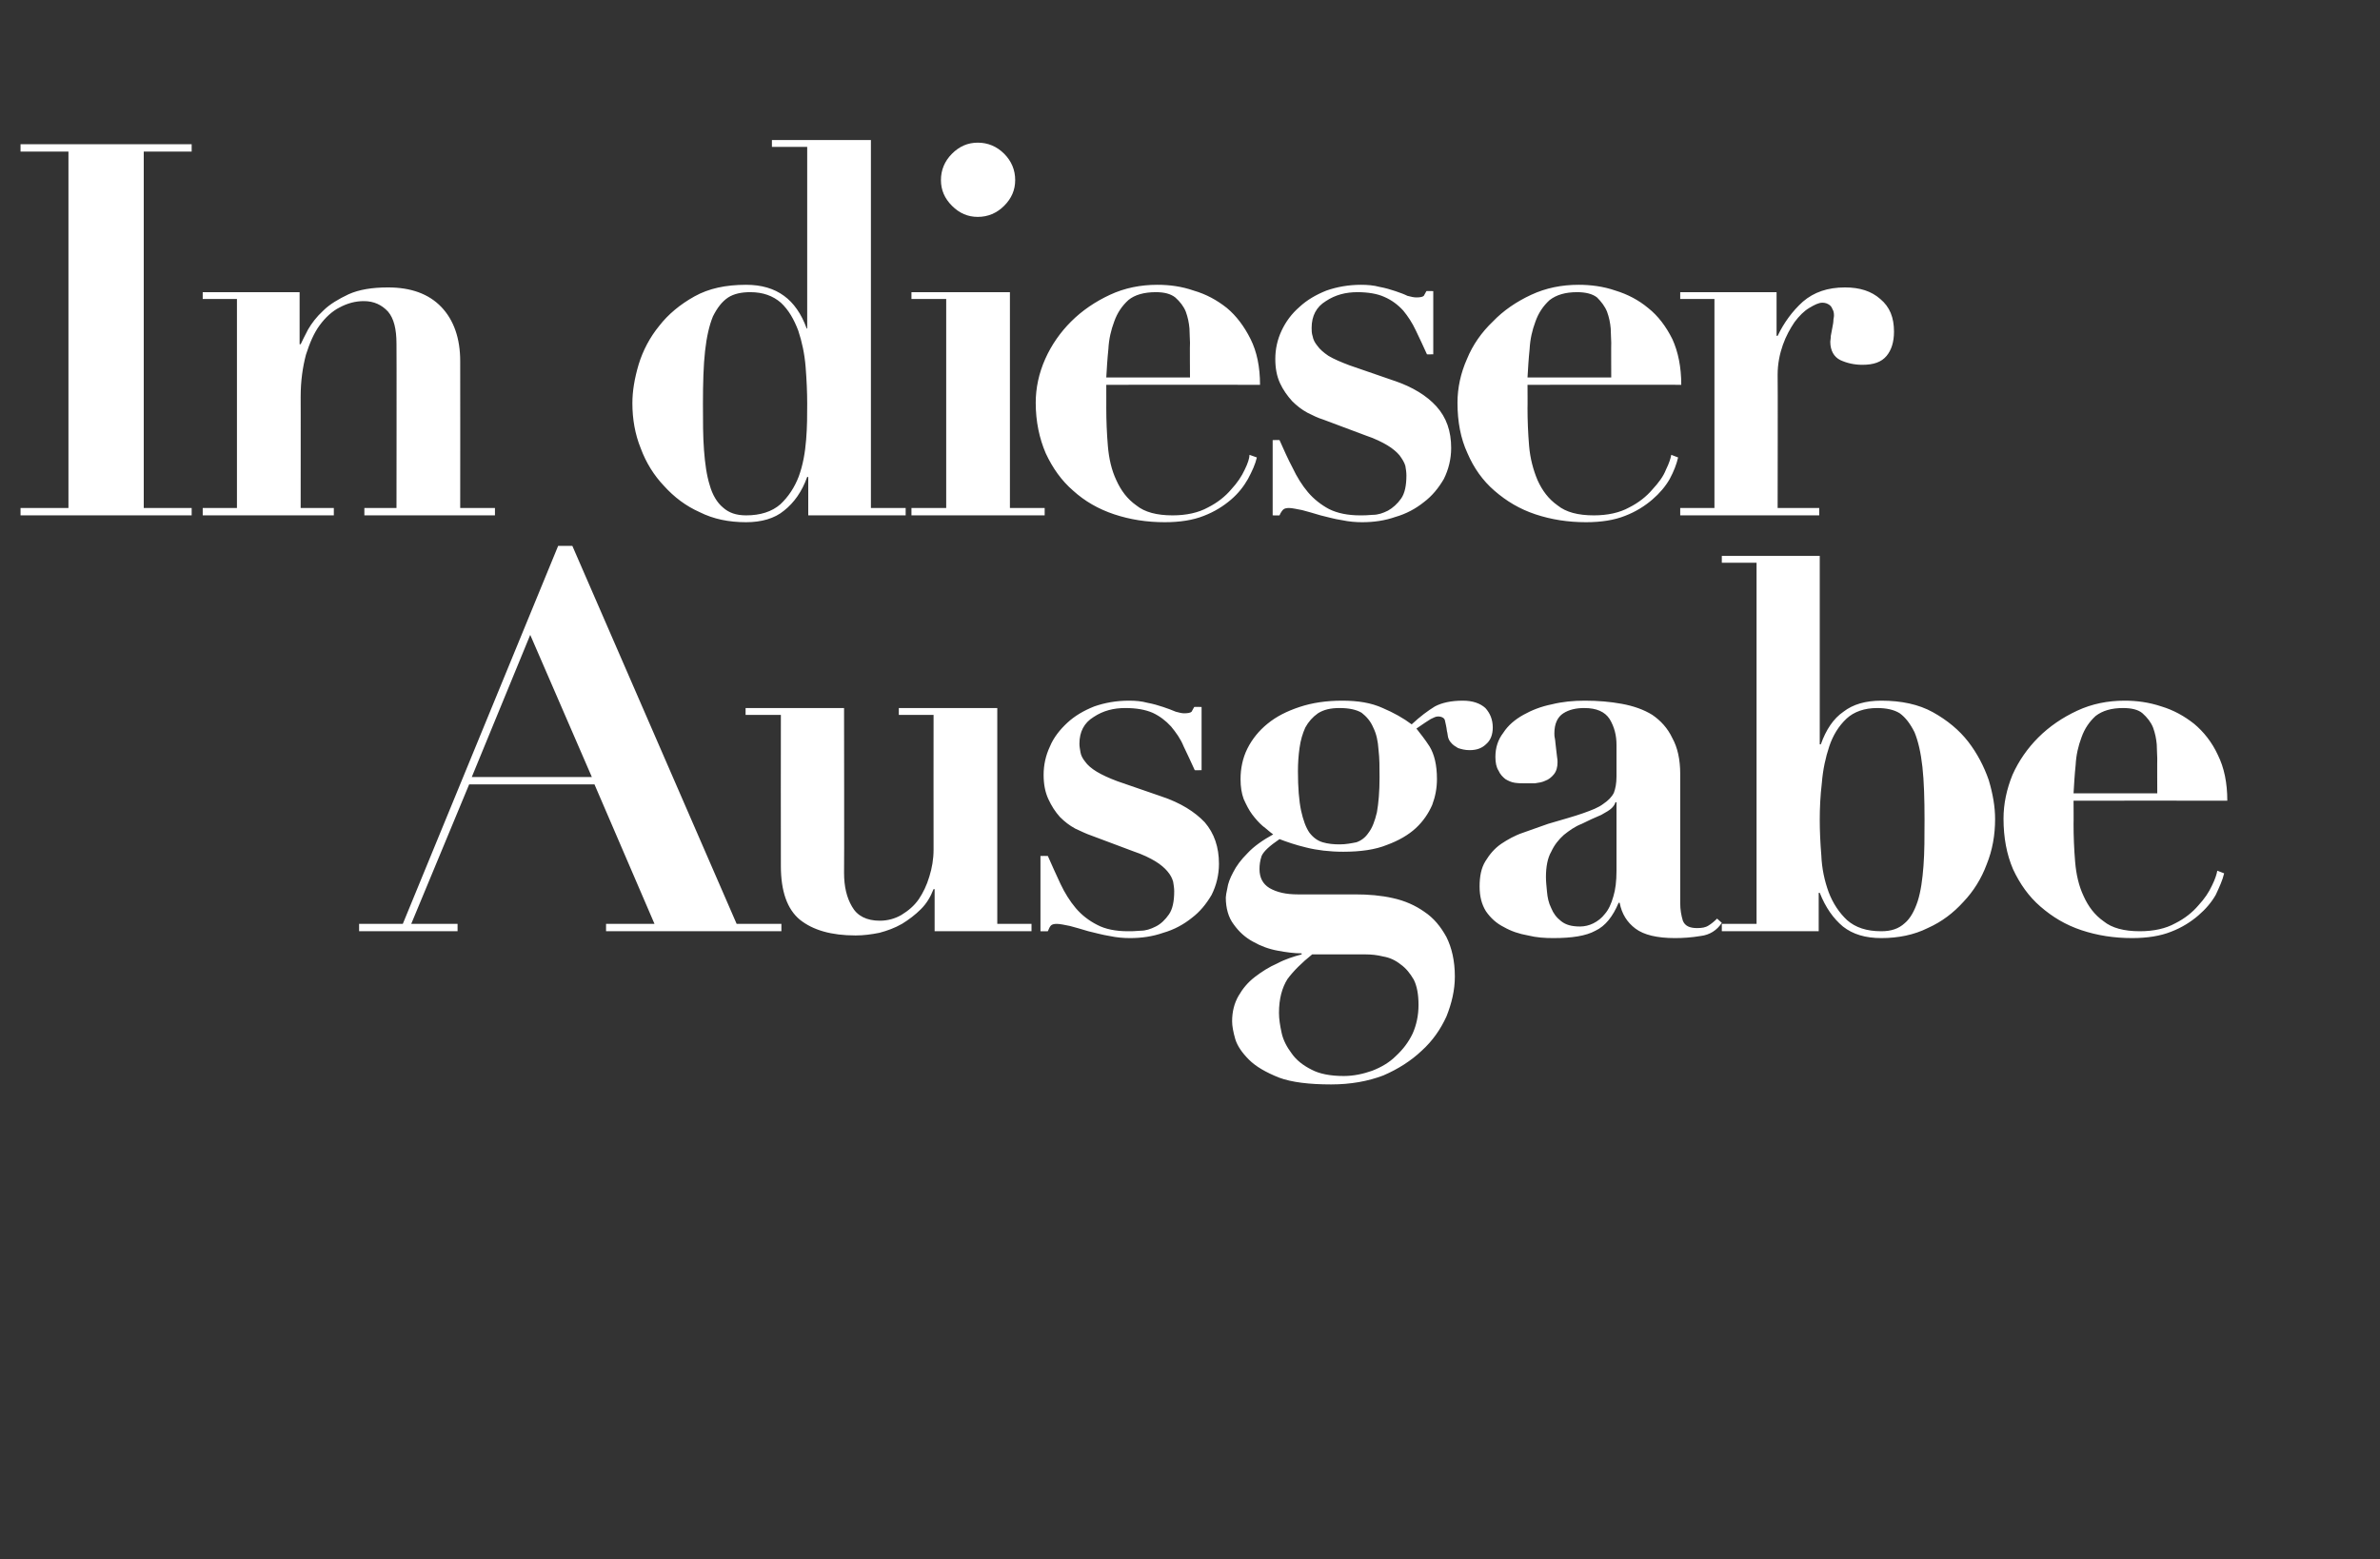
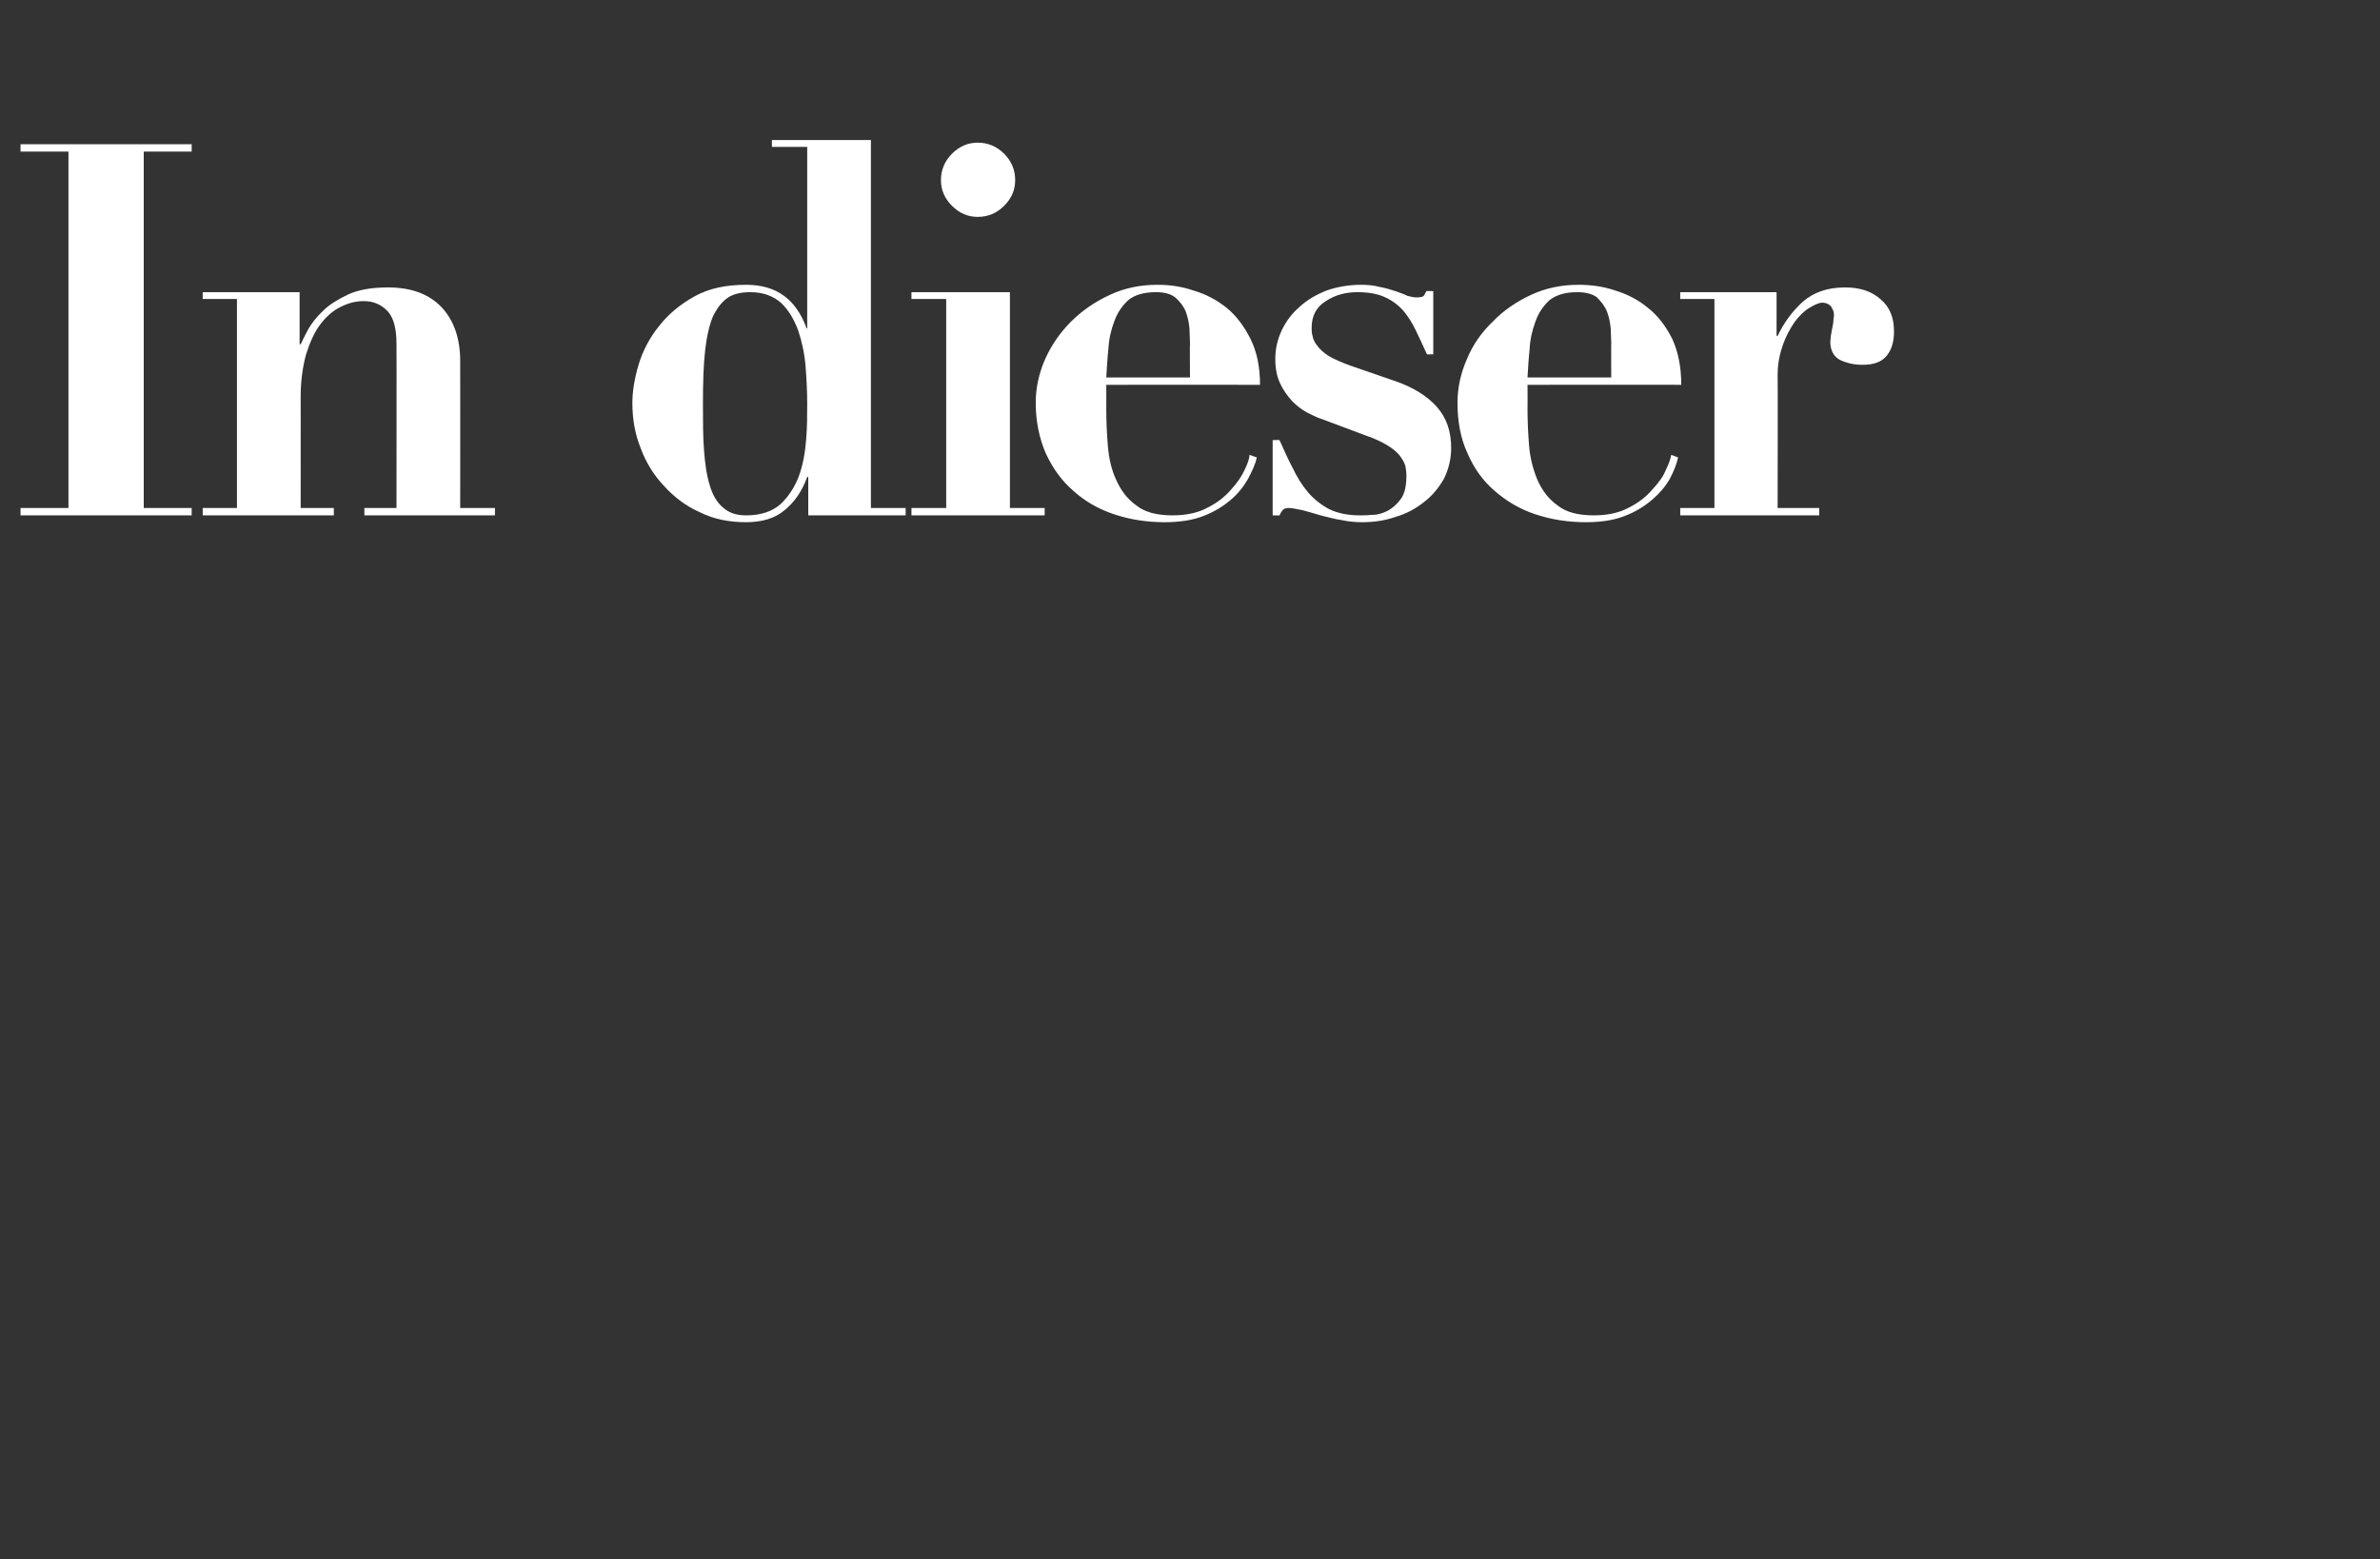
<svg xmlns="http://www.w3.org/2000/svg" version="1.1" width="452px" height="296.2px" viewBox="0 -2 452 296.2" style="top:-2px">
  <rect x="0" y="-2" width="452" height="296.2" fill="#333333" stroke="none" />
  <desc>In dieser Ausgabe</desc>
  <defs />
  <g id="Polygon10199">
-     <path d="M 100.7 118.6 L 112.4 145.6 L 89.6 145.6 L 100.7 118.6 Z M 68.2 173.5 L 68.2 174.9 L 86.9 174.9 L 86.9 173.5 L 78.1 173.5 L 89.1 147 L 112.9 147 L 124.3 173.5 L 115.1 173.5 L 115.1 174.9 L 148.4 174.9 L 148.4 173.5 L 139.9 173.5 L 108.7 101.7 L 106 101.7 L 76.5 173.5 L 68.2 173.5 Z M 141.6 132.5 L 141.6 133.8 L 148.3 133.8 C 148.3 133.8 148.27 162.46 148.3 162.5 C 148.3 167.3 149.5 170.7 151.9 172.7 C 154.4 174.7 157.9 175.7 162.5 175.7 C 164 175.7 165.5 175.5 167 175.2 C 168.5 174.8 169.9 174.3 171.3 173.5 C 172.6 172.7 173.8 171.8 174.9 170.7 C 176 169.6 176.7 168.4 177.3 166.9 C 177.28 166.91 177.5 166.9 177.5 166.9 L 177.5 174.9 L 195.9 174.9 L 195.9 173.5 L 189.4 173.5 L 189.4 132.5 L 170.7 132.5 L 170.7 133.8 L 177.3 133.8 C 177.3 133.8 177.28 159.39 177.3 159.4 C 177.3 161.2 177 162.9 176.5 164.5 C 176 166.2 175.3 167.6 174.5 168.8 C 173.6 170.1 172.5 171 171.2 171.8 C 170 172.5 168.6 172.9 167.1 172.9 C 164.6 172.9 162.8 172 161.8 170.2 C 160.8 168.5 160.3 166.4 160.3 163.8 C 160.35 163.84 160.3 132.5 160.3 132.5 L 141.6 132.5 Z M 197.6 160.6 L 197.6 174.9 C 197.6 174.9 198.96 174.93 199 174.9 C 199.2 174.4 199.4 174 199.6 173.8 C 199.8 173.6 200.2 173.5 200.7 173.5 C 201.3 173.5 202.2 173.7 203.2 173.9 C 204.3 174.2 205.4 174.5 206.7 174.9 C 208 175.2 209.4 175.6 210.7 175.8 C 212.1 176.1 213.4 176.2 214.6 176.2 C 216.8 176.2 218.9 175.9 220.9 175.2 C 223 174.6 224.8 173.6 226.3 172.4 C 227.9 171.2 229.1 169.7 230.1 168 C 231 166.2 231.5 164.2 231.5 162.1 C 231.5 158.9 230.6 156.3 228.8 154.2 C 226.9 152.2 224.2 150.5 220.6 149.3 C 220.6 149.3 212.2 146.4 212.2 146.4 C 210.6 145.8 209.3 145.2 208.3 144.6 C 207.3 144 206.5 143.3 206.1 142.7 C 205.6 142.1 205.3 141.5 205.2 140.9 C 205.1 140.3 205 139.8 205 139.3 C 205 137 205.9 135.3 207.7 134.2 C 209.5 133 211.5 132.5 213.7 132.5 C 215.8 132.5 217.5 132.8 218.9 133.4 C 220.2 134 221.4 134.9 222.4 136 C 223.3 137.1 224.2 138.3 224.8 139.8 C 225.5 141.2 226.2 142.8 226.9 144.3 C 226.88 144.34 228.2 144.3 228.2 144.3 L 228.2 132.3 C 228.2 132.3 226.78 132.26 226.8 132.3 C 226.6 132.6 226.5 132.9 226.3 133.2 C 226.1 133.4 225.6 133.5 224.9 133.5 C 224.5 133.5 224 133.4 223.3 133.2 C 222.6 132.9 221.8 132.6 220.9 132.3 C 220 132 219 131.7 217.9 131.5 C 216.8 131.2 215.7 131.1 214.4 131.1 C 212 131.1 209.8 131.5 207.8 132.2 C 205.8 133 204.1 134 202.7 135.3 C 201.3 136.6 200.1 138.1 199.4 139.8 C 198.6 141.5 198.2 143.3 198.2 145.2 C 198.2 147 198.5 148.5 199.1 149.8 C 199.7 151.1 200.4 152.2 201.3 153.2 C 202.2 154.1 203.1 154.8 204.2 155.4 C 205.3 155.9 206.3 156.4 207.2 156.7 C 207.2 156.7 215.2 159.7 215.2 159.7 C 217 160.3 218.4 161 219.4 161.6 C 220.4 162.2 221.2 162.9 221.7 163.5 C 222.3 164.2 222.6 164.8 222.8 165.5 C 222.9 166.1 223 166.7 223 167.3 C 223 169.2 222.7 170.7 222 171.7 C 221.3 172.7 220.5 173.5 219.5 174 C 218.5 174.5 217.6 174.8 216.6 174.8 C 215.6 174.9 214.8 174.9 214.2 174.9 C 211.9 174.9 209.9 174.5 208.4 173.7 C 206.8 172.9 205.4 171.8 204.3 170.5 C 203.2 169.2 202.2 167.6 201.4 165.9 C 200.6 164.2 199.8 162.4 199 160.6 C 198.96 160.58 197.6 160.6 197.6 160.6 Z M 242.9 190.4 C 242.9 187.7 243.5 185.6 244.5 184 C 245.6 182.5 247.2 180.9 249.2 179.3 C 249.2 179.3 259.4 179.3 259.4 179.3 C 260.4 179.3 261.5 179.4 262.7 179.7 C 263.9 179.9 265 180.4 266 181.2 C 267 181.9 267.8 182.9 268.5 184.1 C 269.1 185.3 269.4 186.9 269.4 188.9 C 269.4 190.9 269 192.7 268.3 194.3 C 267.5 196 266.4 197.4 265.1 198.6 C 263.9 199.8 262.4 200.7 260.6 201.4 C 258.9 202 257.1 202.4 255.2 202.4 C 252.7 202.4 250.6 202 249.1 201.2 C 247.5 200.4 246.2 199.4 245.3 198.1 C 244.4 196.9 243.7 195.6 243.4 194.2 C 243.1 192.8 242.9 191.6 242.9 190.4 Z M 254.4 158.4 C 253.3 158.4 252.2 158.3 251.2 158 C 250.2 157.7 249.4 157.1 248.7 156.2 C 248 155.2 247.5 153.8 247.1 152 C 246.7 150.1 246.5 147.6 246.5 144.5 C 246.5 143 246.6 141.5 246.8 140.1 C 247 138.6 247.4 137.3 247.9 136.2 C 248.5 135.1 249.3 134.2 250.3 133.5 C 251.4 132.8 252.7 132.5 254.4 132.5 C 256.2 132.5 257.6 132.8 258.6 133.4 C 259.5 134.1 260.3 135 260.8 136.2 C 261.4 137.4 261.7 138.8 261.8 140.4 C 262 142 262 143.8 262 145.7 C 262 148.4 261.8 150.6 261.5 152.3 C 261.1 154 260.6 155.3 259.9 156.2 C 259.3 157.1 258.5 157.7 257.6 158 C 256.6 158.2 255.6 158.4 254.4 158.4 Z M 257.4 167.9 C 257.4 167.9 246.5 167.9 246.5 167.9 C 244.2 167.9 242.5 167.5 241.1 166.7 C 239.8 165.9 239.2 164.7 239.2 163.1 C 239.2 162.3 239.3 161.5 239.6 160.6 C 240 159.7 241.1 158.7 243 157.4 C 244.3 157.9 246 158.5 248.1 159 C 250.1 159.5 252.5 159.8 255.1 159.8 C 258.4 159.8 261.2 159.4 263.4 158.5 C 265.6 157.7 267.5 156.6 268.9 155.3 C 270.3 154 271.3 152.5 272 150.9 C 272.6 149.3 272.9 147.7 272.9 146 C 272.9 143.3 272.4 141.3 271.5 139.8 C 270.6 138.4 269.7 137.3 269 136.4 C 270.3 135.5 271.2 134.9 271.7 134.6 C 272.3 134.3 272.7 134.1 273.1 134.1 C 273.8 134.1 274.3 134.4 274.4 134.8 C 274.5 135.3 274.7 136 274.8 136.9 C 274.9 137.2 274.9 137.5 275 138 C 275.1 138.4 275.3 138.8 275.6 139.1 C 275.9 139.5 276.4 139.8 276.9 140.1 C 277.5 140.3 278.2 140.5 279.1 140.5 C 280.5 140.5 281.5 140.1 282.3 139.3 C 283.1 138.6 283.5 137.5 283.5 136.2 C 283.5 134.7 283 133.5 282.1 132.5 C 281.1 131.6 279.7 131.1 277.8 131.1 C 275.6 131.1 273.8 131.5 272.5 132.2 C 271.2 133 269.7 134.1 268.1 135.6 C 266.5 134.4 264.7 133.4 262.6 132.5 C 260.4 131.5 257.9 131.1 254.9 131.1 C 251.9 131.1 249.2 131.5 246.8 132.3 C 244.4 133.1 242.4 134.1 240.7 135.5 C 239.1 136.8 237.8 138.4 236.9 140.2 C 236 142 235.6 144 235.6 146 C 235.6 147.5 235.8 148.7 236.2 149.8 C 236.7 150.9 237.2 151.9 237.8 152.7 C 238.4 153.5 239.1 154.3 239.8 154.9 C 240.6 155.5 241.2 156.1 241.8 156.5 C 239.8 157.6 238.1 158.8 236.9 160.1 C 235.7 161.3 234.8 162.5 234.2 163.7 C 233.6 164.8 233.2 165.9 233.1 166.7 C 232.9 167.6 232.8 168.2 232.8 168.5 C 232.8 170.5 233.3 172.3 234.3 173.6 C 235.3 175 236.5 176.1 238 176.9 C 239.4 177.7 241 178.3 242.7 178.6 C 244.3 178.9 245.8 179.1 247.2 179.1 C 247.2 179.1 247.2 179.3 247.2 179.3 C 245.7 179.7 244.1 180.2 242.6 181 C 241 181.7 239.6 182.6 238.3 183.6 C 237 184.6 236 185.8 235.2 187.2 C 234.4 188.6 234 190.2 234 192 C 234 192.9 234.2 194 234.6 195.4 C 235 196.7 235.9 198 237.2 199.3 C 238.5 200.6 240.4 201.7 242.9 202.7 C 245.3 203.6 248.7 204 252.8 204 C 256.5 204 259.8 203.4 262.7 202.3 C 265.5 201.1 268 199.5 270 197.6 C 272.1 195.7 273.6 193.5 274.7 191.1 C 275.7 188.6 276.3 186.1 276.3 183.5 C 276.3 180.5 275.7 178 274.7 176 C 273.6 174 272.3 172.4 270.5 171.2 C 268.8 170 266.8 169.1 264.5 168.6 C 262.3 168.1 259.9 167.9 257.4 167.9 Z M 307 150.4 C 307 150.4 307 163.45 307 163.4 C 307 165.4 306.8 167 306.4 168.3 C 306 169.7 305.5 170.8 304.8 171.6 C 304.2 172.4 303.4 173 302.6 173.4 C 301.8 173.8 300.9 174 300.1 174 C 298.5 174 297.4 173.7 296.5 173 C 295.6 172.3 295 171.5 294.6 170.5 C 294.1 169.5 293.9 168.5 293.8 167.4 C 293.7 166.4 293.6 165.4 293.6 164.6 C 293.6 162.7 293.9 161 294.6 159.8 C 295.2 158.5 296 157.5 297 156.6 C 298 155.8 299.1 155 300.4 154.5 C 301.6 153.9 302.9 153.3 304.1 152.8 C 305 152.3 305.7 151.9 306.1 151.5 C 306.4 151.2 306.7 150.8 306.8 150.4 C 306.8 150.38 307 150.4 307 150.4 Z M 327 173.3 C 327 173.3 326.1 172.5 326.1 172.5 C 325.6 173 325 173.5 324.5 173.8 C 323.9 174.2 323.2 174.3 322.3 174.3 C 320.9 174.3 320 173.9 319.6 172.9 C 319.3 171.9 319.1 170.8 319.1 169.6 C 319.1 169.6 319.1 145 319.1 145 C 319.1 142.3 318.6 140 317.6 138.2 C 316.7 136.3 315.4 134.9 313.8 133.8 C 312.2 132.8 310.2 132.1 308 131.7 C 305.8 131.3 303.5 131.1 301 131.1 C 298.8 131.1 296.7 131.3 294.7 131.8 C 292.7 132.2 290.9 132.9 289.3 133.8 C 287.7 134.7 286.4 135.8 285.5 137.2 C 284.5 138.5 284 140 284 141.8 C 284 142.9 284.2 143.8 284.6 144.4 C 284.9 145.1 285.4 145.6 285.9 146 C 286.4 146.3 287 146.6 287.7 146.7 C 288.4 146.8 289.1 146.8 289.8 146.8 C 290.2 146.8 290.8 146.8 291.5 146.8 C 292.2 146.7 292.9 146.6 293.5 146.3 C 294.1 146.1 294.7 145.6 295.1 145.1 C 295.6 144.5 295.8 143.7 295.8 142.8 C 295.8 142.6 295.8 142.2 295.7 141.7 C 295.6 141.1 295.6 140.6 295.5 140 C 295.4 139.4 295.4 138.8 295.3 138.3 C 295.2 137.9 295.2 137.5 295.2 137.3 C 295.2 135.5 295.8 134.2 296.9 133.5 C 298 132.8 299.3 132.5 300.9 132.5 C 303.2 132.5 304.8 133.2 305.7 134.6 C 306.6 136.1 307 137.7 307 139.5 C 307 139.5 307 145.5 307 145.5 C 307 146.8 306.8 147.8 306.5 148.6 C 306.1 149.4 305.4 150.1 304.5 150.7 C 303.6 151.4 302.3 151.9 300.6 152.5 C 298.9 153.1 296.7 153.7 294 154.5 C 292.4 155.1 290.8 155.6 289.2 156.2 C 287.7 156.7 286.3 157.5 285.1 158.3 C 283.8 159.2 282.9 160.3 282.1 161.6 C 281.3 162.9 281 164.5 281 166.4 C 281 168.3 281.4 169.8 282.2 171.1 C 283.1 172.4 284.2 173.4 285.6 174.1 C 287 174.9 288.5 175.4 290.2 175.7 C 291.8 176.1 293.4 176.2 295 176.2 C 298.5 176.2 301.2 175.8 303 174.8 C 304.9 173.9 306.3 172.1 307.4 169.5 C 307.4 169.5 307.6 169.5 307.6 169.5 C 308 171.6 309 173.2 310.6 174.4 C 312.2 175.6 314.7 176.2 318.1 176.2 C 319.6 176.2 321.2 176.1 323 175.8 C 324.7 175.6 326.1 174.7 327 173.3 Z M 345.6 153.7 C 345.6 151.6 345.7 149.2 346 146.7 C 346.2 144.2 346.7 141.9 347.4 139.8 C 348.1 137.7 349.2 135.9 350.7 134.5 C 352.1 133.2 354.1 132.5 356.5 132.5 C 358.2 132.5 359.7 132.8 360.8 133.5 C 361.9 134.3 362.8 135.5 363.6 137.1 C 364.3 138.8 364.8 141 365.1 143.7 C 365.4 146.4 365.5 149.8 365.5 153.7 C 365.5 157 365.5 159.9 365.3 162.5 C 365.1 165.1 364.8 167.3 364.2 169.2 C 363.6 171 362.8 172.5 361.7 173.4 C 360.6 174.4 359.2 174.9 357.3 174.9 C 354.5 174.9 352.4 174.2 350.8 172.8 C 349.3 171.4 348.1 169.6 347.3 167.5 C 346.5 165.3 346 163 345.9 160.5 C 345.7 158.1 345.6 155.8 345.6 153.7 Z M 333.6 104.9 L 333.6 173.5 L 327 173.5 L 327 174.9 L 345.4 174.9 L 345.4 167.6 C 345.4 167.6 345.63 167.6 345.6 167.6 C 346.7 170.4 348.2 172.5 350 174 C 351.9 175.5 354.3 176.2 357.3 176.2 C 360.5 176.2 363.5 175.6 366.1 174.3 C 368.8 173.1 371 171.4 372.9 169.3 C 374.8 167.3 376.3 164.9 377.3 162.2 C 378.4 159.5 378.9 156.6 378.9 153.6 C 378.9 151.3 378.5 148.9 377.7 146.2 C 376.8 143.6 375.5 141.1 373.8 138.9 C 372.1 136.7 369.8 134.8 367.1 133.3 C 364.4 131.8 361.1 131.1 357.3 131.1 C 354.3 131.1 351.9 131.8 350.1 133.2 C 348.2 134.5 346.8 136.6 345.8 139.4 C 345.83 139.39 345.6 139.4 345.6 139.4 L 345.6 103.6 L 327 103.6 L 327 104.9 L 333.6 104.9 Z M 409.7 148.7 C 409.7 148.7 393.83 148.7 393.8 148.7 C 393.9 147 394 145.2 394.2 143.3 C 394.3 141.4 394.7 139.7 395.3 138.1 C 395.9 136.4 396.8 135.1 398 134 C 399.3 133 401 132.5 403.2 132.5 C 404.8 132.5 406.1 132.8 406.9 133.5 C 407.8 134.3 408.5 135.2 408.9 136.2 C 409.3 137.3 409.5 138.3 409.6 139.4 C 409.6 140.4 409.7 141.3 409.7 142.1 C 409.67 142.06 409.7 148.7 409.7 148.7 Z M 393.8 150.1 C 393.8 150.1 423.03 150.08 423 150.1 C 423 146.7 422.4 143.8 421.2 141.4 C 420.1 139 418.5 137 416.7 135.5 C 414.8 134 412.8 132.9 410.5 132.2 C 408.1 131.4 405.8 131.1 403.5 131.1 C 400.3 131.1 397.3 131.7 394.5 133 C 391.7 134.3 389.2 136 387.1 138.1 C 385.1 140.1 383.4 142.5 382.2 145.2 C 381.1 147.9 380.5 150.7 380.5 153.5 C 380.5 157.1 381.1 160.3 382.3 163.1 C 383.6 165.9 385.3 168.3 387.5 170.2 C 389.8 172.2 392.3 173.7 395.3 174.7 C 398.3 175.7 401.5 176.2 404.9 176.2 C 407.8 176.2 410.3 175.8 412.3 175 C 414.4 174.2 416.1 173.1 417.5 171.9 C 418.9 170.7 420 169.4 420.8 168 C 421.5 166.5 422.1 165.2 422.4 163.9 C 422.4 163.9 421.1 163.4 421.1 163.4 C 421 164 420.7 165 420.1 166.2 C 419.5 167.5 418.7 168.7 417.5 170 C 416.4 171.3 414.9 172.5 413.1 173.4 C 411.3 174.4 409 174.9 406.4 174.9 C 403.4 174.9 401.1 174.3 399.5 173 C 397.8 171.8 396.6 170.2 395.7 168.2 C 394.8 166.3 394.3 164.1 394.1 161.7 C 393.9 159.3 393.8 156.9 393.8 154.5 C 393.83 154.54 393.8 150.1 393.8 150.1 Z " stroke="none" fill="#fff" />
-   </g>
+     </g>
  <g id="Polygon10198">
    <path d="M 3.9 25.4 L 3.9 26.8 L 13 26.8 L 13 94.5 L 3.9 94.5 L 3.9 95.9 L 36.4 95.9 L 36.4 94.5 L 27.3 94.5 L 27.3 26.8 L 36.4 26.8 L 36.4 25.4 L 3.9 25.4 Z M 38.5 94.5 L 38.5 95.9 L 63.4 95.9 L 63.4 94.5 L 57.1 94.5 C 57.1 94.5 57.12 73.36 57.1 73.4 C 57.1 70.3 57.5 67.7 58.1 65.4 C 58.8 63.2 59.6 61.3 60.7 59.8 C 61.8 58.3 63.1 57.1 64.5 56.4 C 66 55.6 67.5 55.2 69.1 55.2 C 71 55.2 72.5 55.9 73.7 57.2 C 74.8 58.5 75.3 60.5 75.3 63.3 C 75.34 63.26 75.3 94.5 75.3 94.5 L 69.2 94.5 L 69.2 95.9 L 94 95.9 L 94 94.5 L 87.4 94.5 C 87.4 94.5 87.42 66.63 87.4 66.6 C 87.4 62.3 86.2 58.8 83.8 56.3 C 81.4 53.8 78 52.6 73.7 52.6 C 70.7 52.6 68.2 53 66.2 53.9 C 64.3 54.8 62.6 55.8 61.4 57 C 60.1 58.2 59.2 59.4 58.5 60.6 C 57.8 61.9 57.4 62.8 57.1 63.4 C 57.12 63.36 56.9 63.4 56.9 63.4 L 56.9 53.5 L 38.5 53.5 L 38.5 54.8 L 45 54.8 L 45 94.5 L 38.5 94.5 Z M 153.3 74.7 C 153.3 76.8 153.3 79.1 153.1 81.5 C 152.9 84 152.5 86.3 151.7 88.5 C 150.9 90.6 149.7 92.4 148.2 93.8 C 146.6 95.2 144.4 95.9 141.7 95.9 C 139.8 95.9 138.4 95.4 137.3 94.4 C 136.2 93.5 135.3 92 134.8 90.2 C 134.2 88.3 133.9 86.1 133.7 83.5 C 133.5 80.9 133.5 78 133.5 74.7 C 133.5 70.8 133.6 67.4 133.9 64.7 C 134.2 62 134.7 59.8 135.4 58.1 C 136.2 56.5 137.1 55.3 138.3 54.5 C 139.4 53.8 140.8 53.5 142.5 53.5 C 144.9 53.5 146.8 54.2 148.3 55.5 C 149.8 56.9 150.8 58.7 151.6 60.8 C 152.3 62.9 152.8 65.2 153 67.7 C 153.2 70.2 153.3 72.6 153.3 74.7 Z M 165.4 94.5 L 165.4 24.6 L 146.6 24.6 L 146.6 25.9 L 153.3 25.9 L 153.3 60.4 C 153.3 60.4 153.15 60.39 153.2 60.4 C 152.2 57.6 150.7 55.5 148.9 54.2 C 147 52.8 144.6 52.1 141.7 52.1 C 137.8 52.1 134.6 52.8 131.9 54.3 C 129.2 55.8 126.9 57.7 125.2 59.9 C 123.4 62.1 122.1 64.6 121.3 67.2 C 120.5 69.9 120.1 72.3 120.1 74.6 C 120.1 77.6 120.6 80.5 121.7 83.2 C 122.7 85.9 124.2 88.3 126.1 90.3 C 128 92.4 130.2 94.1 132.9 95.3 C 135.5 96.6 138.4 97.2 141.7 97.2 C 144.6 97.2 147.1 96.5 148.9 95 C 150.8 93.5 152.3 91.4 153.3 88.6 C 153.35 88.6 153.5 88.6 153.5 88.6 L 153.5 95.9 L 172 95.9 L 172 94.5 L 165.4 94.5 Z M 178.7 32.2 C 178.7 34.1 179.4 35.7 180.8 37.1 C 182.2 38.5 183.8 39.2 185.7 39.2 C 187.6 39.2 189.3 38.5 190.7 37.1 C 192.1 35.7 192.8 34.1 192.8 32.2 C 192.8 30.3 192.1 28.6 190.7 27.2 C 189.3 25.8 187.6 25.1 185.7 25.1 C 183.8 25.1 182.2 25.8 180.8 27.2 C 179.4 28.6 178.7 30.3 178.7 32.2 Z M 173.1 53.5 L 173.1 54.8 L 179.7 54.8 L 179.7 94.5 L 173.1 94.5 L 173.1 95.9 L 198.4 95.9 L 198.4 94.5 L 191.8 94.5 L 191.8 53.5 L 173.1 53.5 Z M 226 69.7 C 226 69.7 210.11 69.7 210.1 69.7 C 210.2 68 210.3 66.2 210.5 64.3 C 210.6 62.4 211 60.7 211.6 59.1 C 212.2 57.4 213.1 56.1 214.3 55 C 215.5 54 217.3 53.5 219.5 53.5 C 221.1 53.5 222.3 53.8 223.2 54.5 C 224.1 55.3 224.8 56.2 225.2 57.2 C 225.6 58.3 225.8 59.3 225.9 60.4 C 225.9 61.4 226 62.3 226 63.1 C 225.95 63.06 226 69.7 226 69.7 Z M 210.1 71.1 C 210.1 71.1 239.32 71.08 239.3 71.1 C 239.3 67.7 238.7 64.8 237.5 62.4 C 236.3 60 234.8 58 233 56.5 C 231.1 55 229.1 53.9 226.7 53.2 C 224.4 52.4 222.1 52.1 219.8 52.1 C 216.6 52.1 213.6 52.7 210.8 54 C 208 55.3 205.5 57 203.4 59.1 C 201.4 61.1 199.7 63.5 198.5 66.2 C 197.3 68.9 196.7 71.7 196.7 74.5 C 196.7 78.1 197.4 81.3 198.6 84.1 C 199.9 86.9 201.6 89.3 203.8 91.2 C 206 93.2 208.6 94.7 211.6 95.7 C 214.6 96.7 217.8 97.2 221.2 97.2 C 224.1 97.2 226.6 96.8 228.6 96 C 230.7 95.2 232.4 94.1 233.8 92.9 C 235.2 91.7 236.2 90.4 237 89 C 237.8 87.5 238.4 86.2 238.7 84.9 C 238.7 84.9 237.3 84.4 237.3 84.4 C 237.3 85 237 86 236.4 87.2 C 235.8 88.5 235 89.7 233.8 91 C 232.7 92.3 231.2 93.5 229.4 94.4 C 227.6 95.4 225.3 95.9 222.7 95.9 C 219.7 95.9 217.4 95.3 215.8 94 C 214.1 92.8 212.9 91.2 212 89.2 C 211.1 87.3 210.6 85.1 210.4 82.7 C 210.2 80.3 210.1 77.9 210.1 75.5 C 210.11 75.54 210.1 71.1 210.1 71.1 Z M 241.7 81.6 L 241.7 95.9 C 241.7 95.9 243.04 95.93 243 95.9 C 243.2 95.4 243.5 95 243.7 94.8 C 243.9 94.6 244.3 94.5 244.8 94.5 C 245.4 94.5 246.2 94.7 247.3 94.9 C 248.4 95.2 249.5 95.5 250.8 95.9 C 252.1 96.2 253.4 96.6 254.8 96.8 C 256.2 97.1 257.5 97.2 258.7 97.2 C 260.9 97.2 263 96.9 265 96.2 C 267.1 95.6 268.9 94.6 270.4 93.4 C 272 92.2 273.2 90.7 274.2 89 C 275.1 87.2 275.6 85.2 275.6 83.1 C 275.6 79.9 274.7 77.3 272.8 75.2 C 271 73.2 268.3 71.5 264.7 70.3 C 264.7 70.3 256.3 67.4 256.3 67.4 C 254.7 66.8 253.3 66.2 252.3 65.6 C 251.4 65 250.6 64.3 250.2 63.7 C 249.7 63.1 249.4 62.5 249.3 61.9 C 249.1 61.3 249.1 60.8 249.1 60.3 C 249.1 58 250 56.3 251.8 55.2 C 253.6 54 255.6 53.5 257.8 53.5 C 259.8 53.5 261.6 53.8 262.9 54.4 C 264.3 55 265.5 55.9 266.5 57 C 267.4 58.1 268.2 59.3 268.9 60.8 C 269.6 62.2 270.3 63.8 271 65.3 C 270.96 65.34 272.2 65.3 272.2 65.3 L 272.2 53.3 C 272.2 53.3 270.86 53.26 270.9 53.3 C 270.7 53.6 270.6 53.9 270.4 54.2 C 270.2 54.4 269.7 54.5 269 54.5 C 268.6 54.5 268 54.4 267.3 54.2 C 266.7 53.9 265.9 53.6 265 53.3 C 264.1 53 263.1 52.7 262 52.5 C 260.9 52.2 259.7 52.1 258.5 52.1 C 256.1 52.1 253.9 52.5 251.9 53.2 C 249.9 54 248.2 55 246.8 56.3 C 245.3 57.6 244.2 59.1 243.4 60.8 C 242.6 62.5 242.2 64.3 242.2 66.2 C 242.2 68 242.5 69.5 243.1 70.8 C 243.7 72.1 244.5 73.2 245.4 74.2 C 246.3 75.1 247.2 75.8 248.3 76.4 C 249.3 76.9 250.3 77.4 251.3 77.7 C 251.3 77.7 259.3 80.7 259.3 80.7 C 261.1 81.3 262.5 82 263.5 82.6 C 264.5 83.2 265.3 83.9 265.8 84.5 C 266.3 85.2 266.7 85.8 266.9 86.5 C 267 87.1 267.1 87.7 267.1 88.3 C 267.1 90.2 266.8 91.7 266.1 92.7 C 265.4 93.7 264.5 94.5 263.6 95 C 262.6 95.5 261.7 95.8 260.7 95.8 C 259.7 95.9 258.9 95.9 258.3 95.9 C 256 95.9 254 95.5 252.4 94.7 C 250.9 93.9 249.5 92.8 248.4 91.5 C 247.3 90.2 246.3 88.6 245.5 86.9 C 244.6 85.2 243.8 83.4 243 81.6 C 243.04 81.58 241.7 81.6 241.7 81.6 Z M 306 69.7 C 306 69.7 290.13 69.7 290.1 69.7 C 290.2 68 290.3 66.2 290.5 64.3 C 290.6 62.4 291 60.7 291.6 59.1 C 292.2 57.4 293.1 56.1 294.3 55 C 295.6 54 297.3 53.5 299.5 53.5 C 301.1 53.5 302.4 53.8 303.3 54.5 C 304.1 55.3 304.8 56.2 305.2 57.2 C 305.6 58.3 305.8 59.3 305.9 60.4 C 305.9 61.4 306 62.3 306 63.1 C 305.97 63.06 306 69.7 306 69.7 Z M 290.1 71.1 C 290.1 71.1 319.34 71.08 319.3 71.1 C 319.3 67.7 318.7 64.8 317.6 62.4 C 316.4 60 314.9 58 313 56.5 C 311.2 55 309.1 53.9 306.8 53.2 C 304.5 52.4 302.1 52.1 299.8 52.1 C 296.6 52.1 293.6 52.7 290.8 54 C 288 55.3 285.5 57 283.5 59.1 C 281.4 61.1 279.7 63.5 278.6 66.2 C 277.4 68.9 276.8 71.7 276.8 74.5 C 276.8 78.1 277.4 81.3 278.7 84.1 C 279.9 86.9 281.6 89.3 283.8 91.2 C 286.1 93.2 288.6 94.7 291.6 95.7 C 294.6 96.7 297.8 97.2 301.2 97.2 C 304.1 97.2 306.6 96.8 308.6 96 C 310.7 95.2 312.4 94.1 313.8 92.9 C 315.2 91.7 316.3 90.4 317.1 89 C 317.9 87.5 318.4 86.2 318.7 84.9 C 318.7 84.9 317.4 84.4 317.4 84.4 C 317.3 85 317 86 316.4 87.2 C 315.9 88.5 315 89.7 313.8 91 C 312.7 92.3 311.2 93.5 309.4 94.4 C 307.6 95.4 305.3 95.9 302.7 95.9 C 299.7 95.9 297.4 95.3 295.8 94 C 294.1 92.8 292.9 91.2 292 89.2 C 291.2 87.3 290.6 85.1 290.4 82.7 C 290.2 80.3 290.1 77.9 290.1 75.5 C 290.13 75.54 290.1 71.1 290.1 71.1 Z M 319.1 53.5 L 319.1 54.8 L 325.6 54.8 L 325.6 94.5 L 319.1 94.5 L 319.1 95.9 L 345.5 95.9 L 345.5 94.5 L 337.6 94.5 C 337.6 94.5 337.65 69.2 337.6 69.2 C 337.6 67.1 338 65.2 338.6 63.5 C 339.2 61.8 340 60.4 340.8 59.2 C 341.7 58 342.6 57.1 343.6 56.5 C 344.6 55.9 345.4 55.5 346.1 55.5 C 346.7 55.5 347.1 55.7 347.4 55.9 C 347.7 56.1 347.9 56.4 348 56.7 C 348.2 57 348.3 57.4 348.3 57.9 C 348.3 58 348.3 58.2 348.2 58.7 C 348.2 59.2 348.1 59.7 348 60.2 C 347.9 60.8 347.8 61.3 347.7 61.8 C 347.7 62.3 347.6 62.7 347.6 62.9 C 347.6 64.6 348.3 65.8 349.5 66.4 C 350.8 67 352.2 67.3 353.7 67.3 C 355.8 67.3 357.3 66.8 358.3 65.6 C 359.2 64.5 359.7 63 359.7 61 C 359.7 58.3 358.9 56.3 357.1 54.8 C 355.4 53.3 353.2 52.6 350.4 52.6 C 347.1 52.6 344.5 53.5 342.4 55.3 C 340.4 57.1 338.8 59.3 337.6 61.8 C 337.65 61.78 337.4 61.8 337.4 61.8 L 337.4 53.5 L 319.1 53.5 Z " stroke="none" fill="#fff" />
  </g>
</svg>